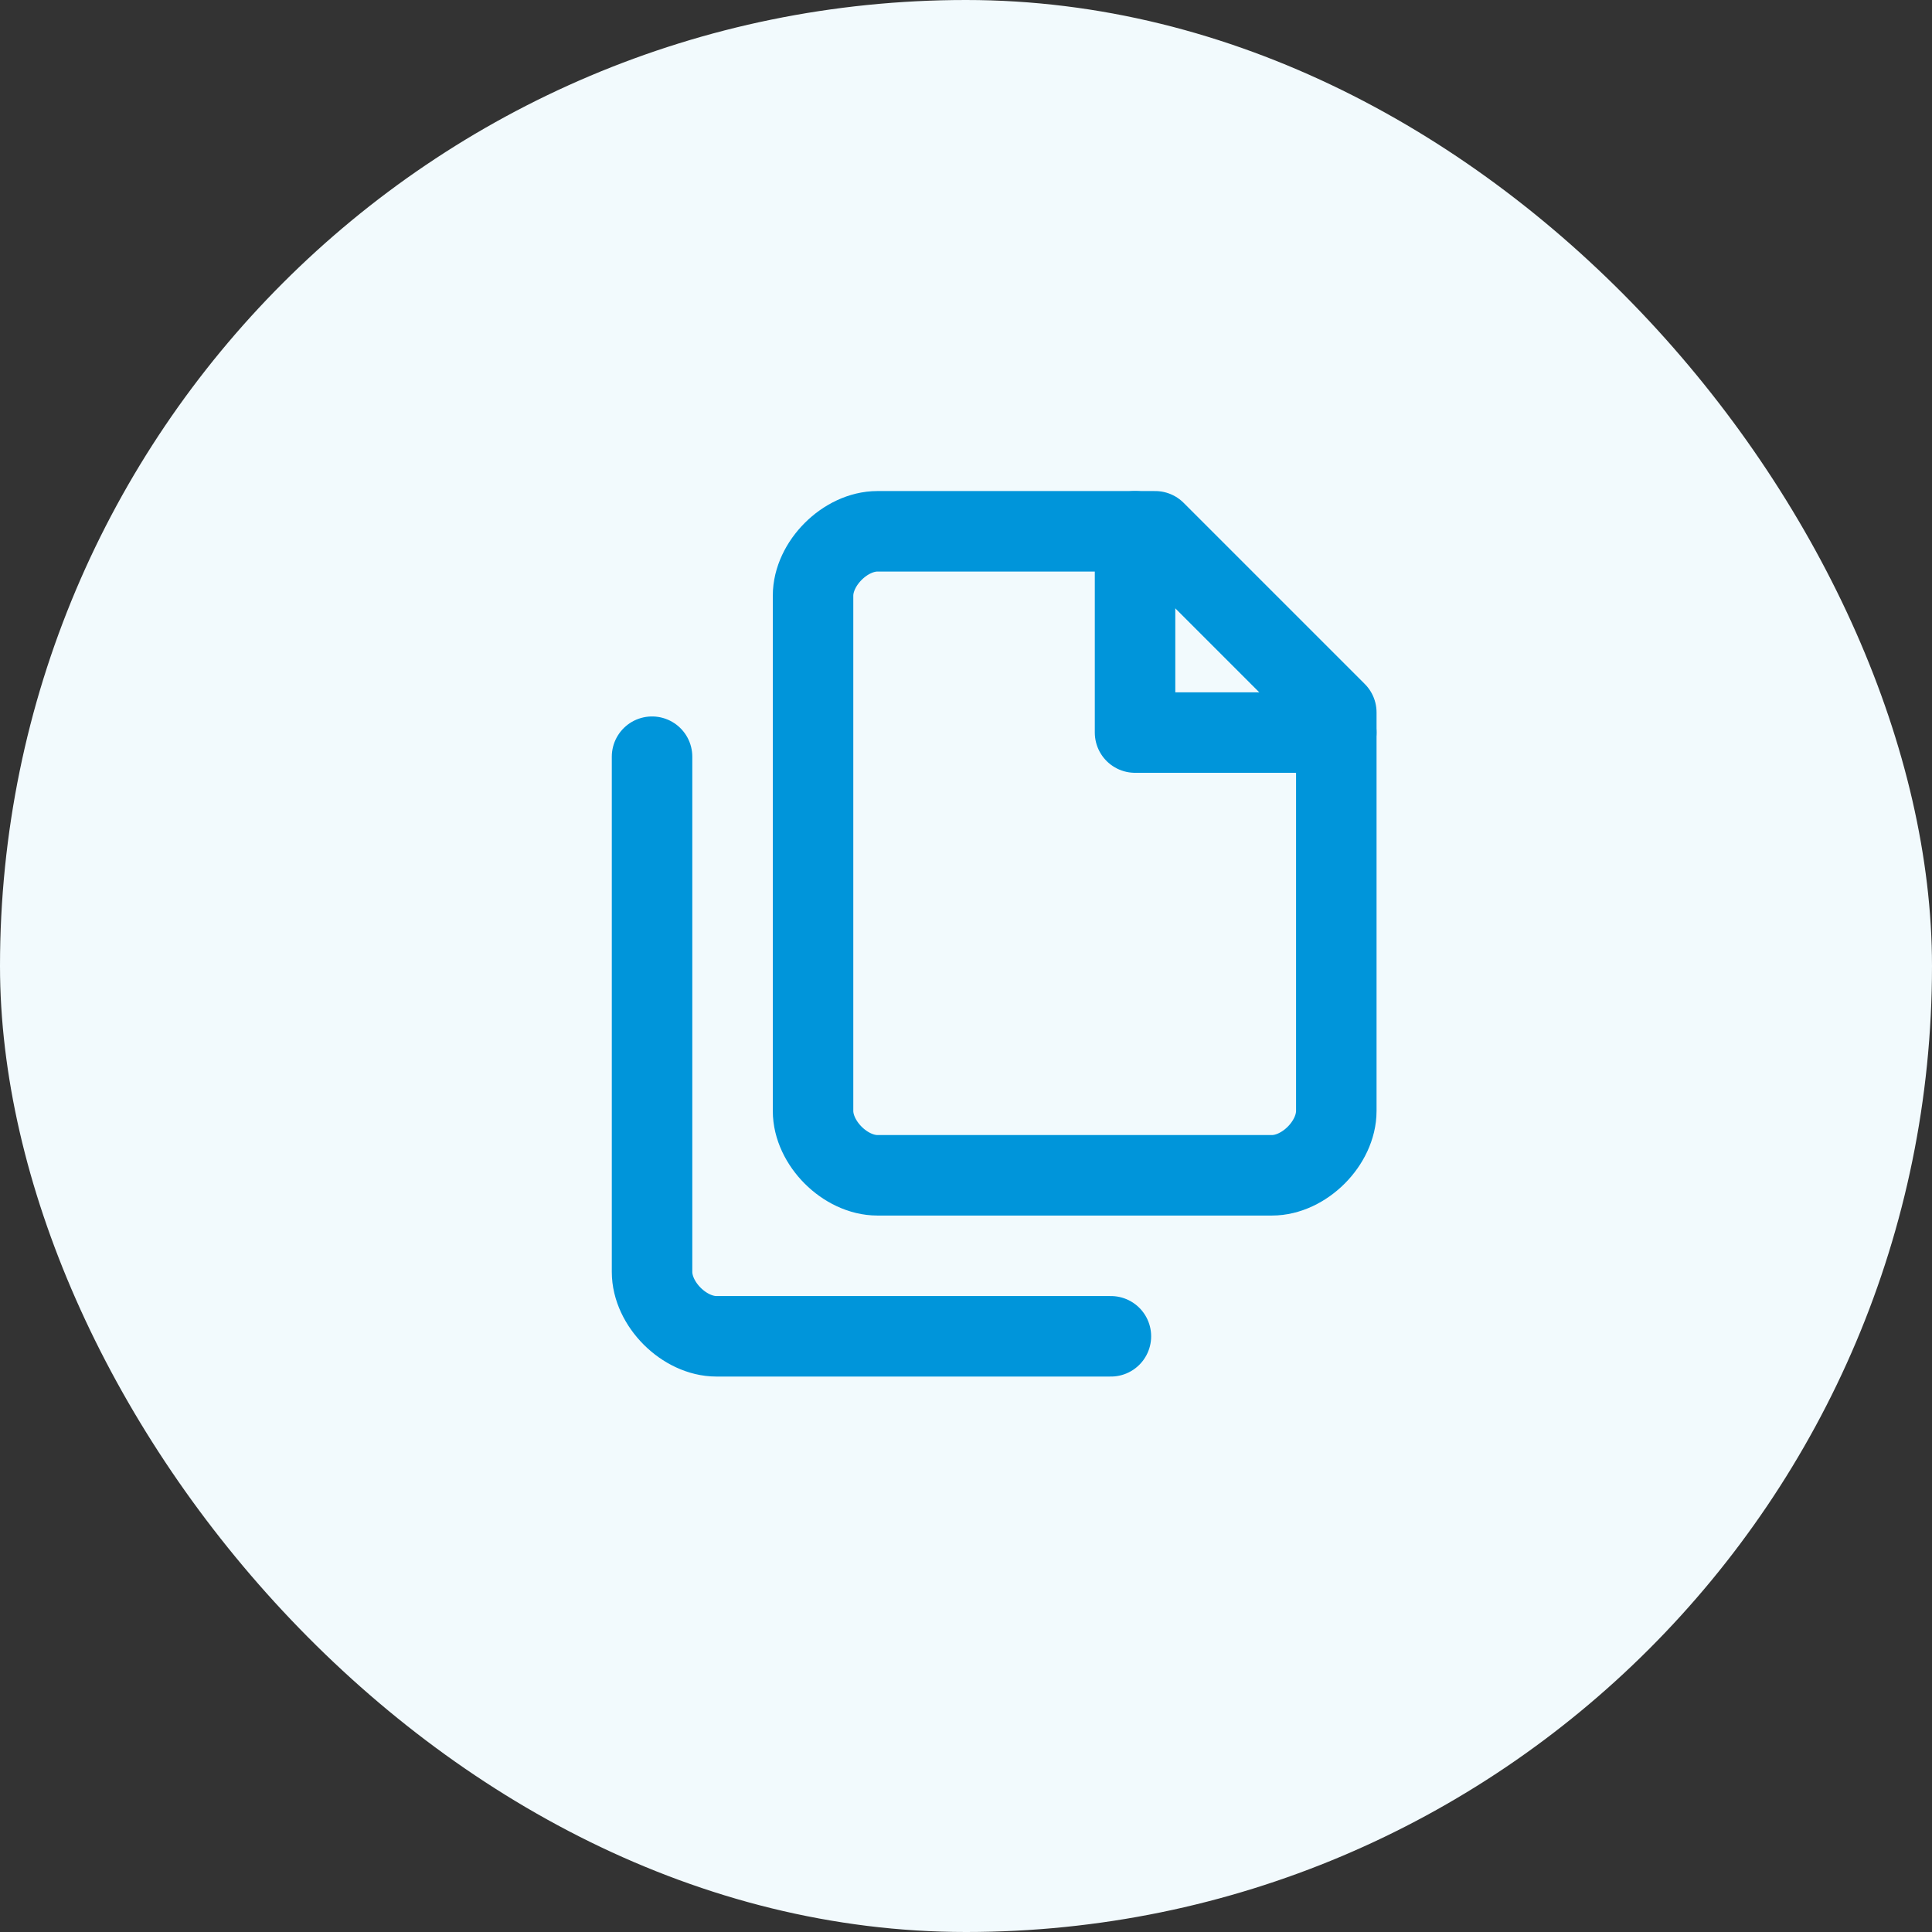
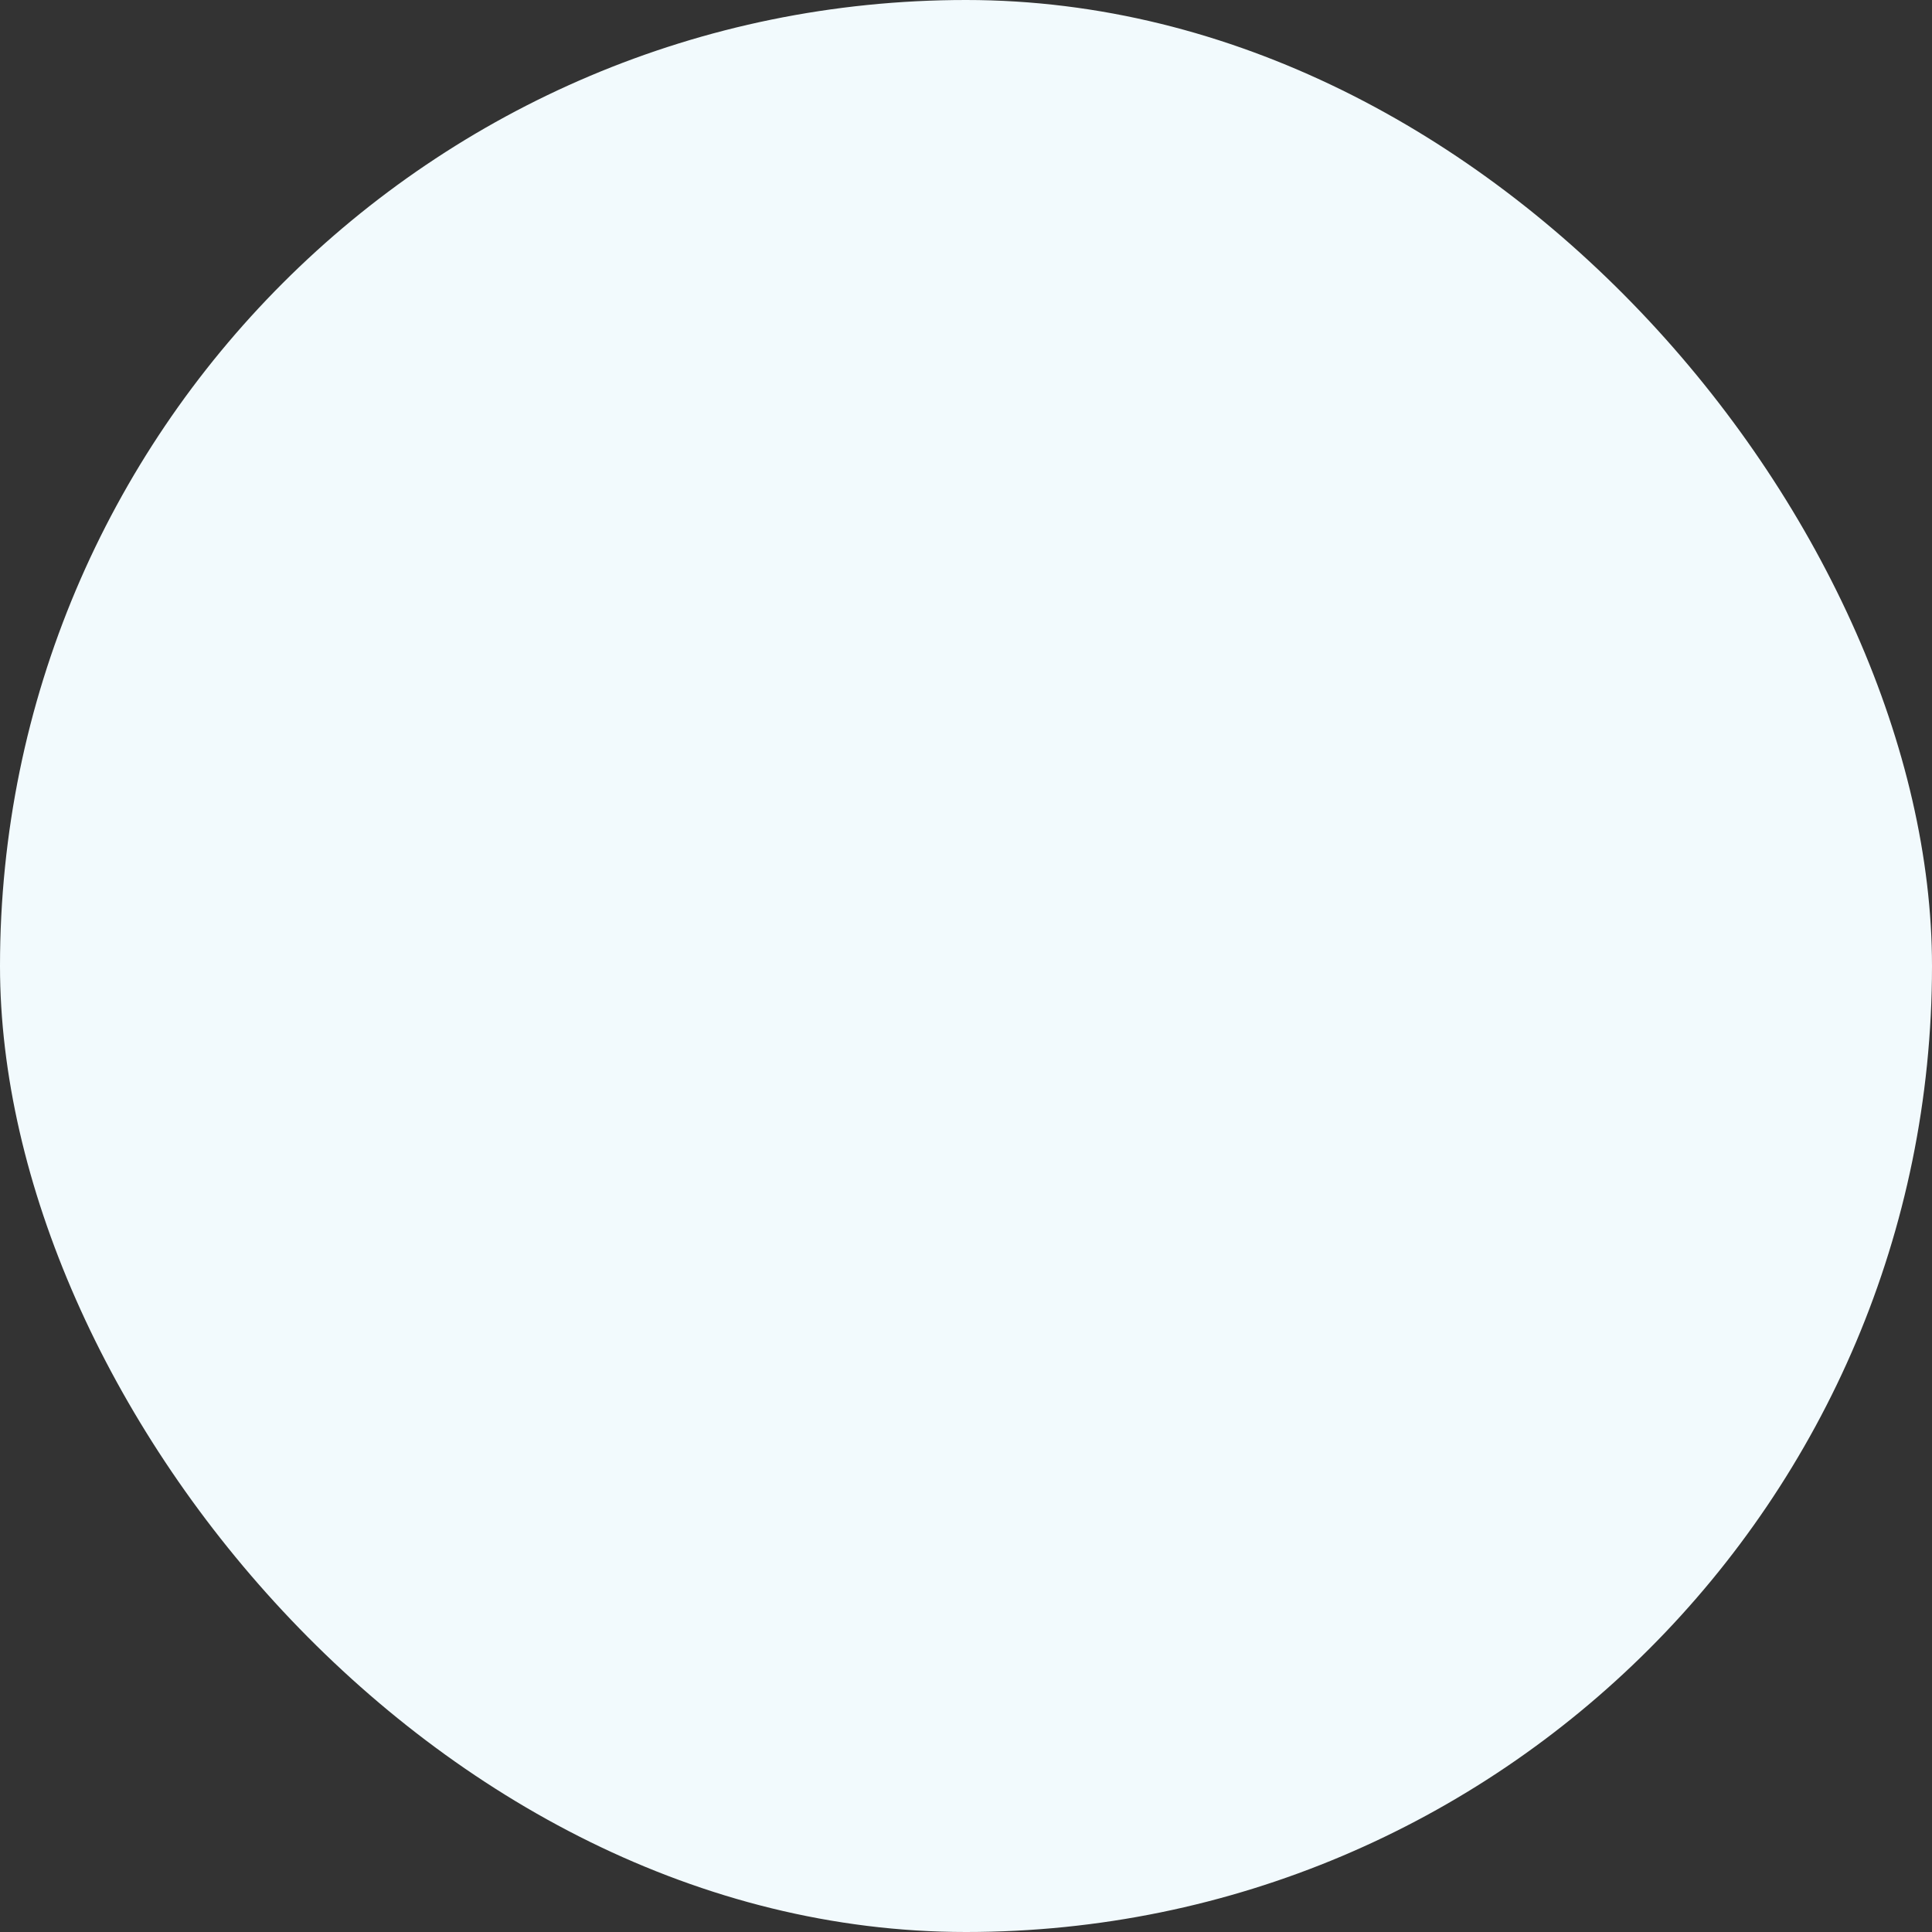
<svg xmlns="http://www.w3.org/2000/svg" width="120" height="120" viewBox="0 0 120 120" fill="none">
  <rect x="0" y="0" width="120" height="120" fill="#333333" stroke="none" />
  <rect width="120" height="120" rx="60" fill="#F2FAFD" />
-   <path d="M71.75 33H54.5C53.5 33 52.5 33.5 51.75 34.25C51 35 50.5 36 50.5 37V69C50.5 70 51 71 51.75 71.75C52.5 72.5 53.5 73 54.5 73H79C80 73 81 72.5 81.75 71.75C82.5 71 83 70 83 69V44.25L71.75 33Z" stroke="#0095DA" stroke-width="5" stroke-linecap="round" stroke-linejoin="round" />
-   <path d="M40.5 47V79C40.5 80 41 81 41.75 81.75C42.5 82.5 43.5 83 44.5 83H69" stroke="#0095DA" stroke-width="5" stroke-linecap="round" stroke-linejoin="round" />
-   <path d="M70.5 33V45.5H83" stroke="#0095DA" stroke-width="5" stroke-linecap="round" stroke-linejoin="round" />
</svg>